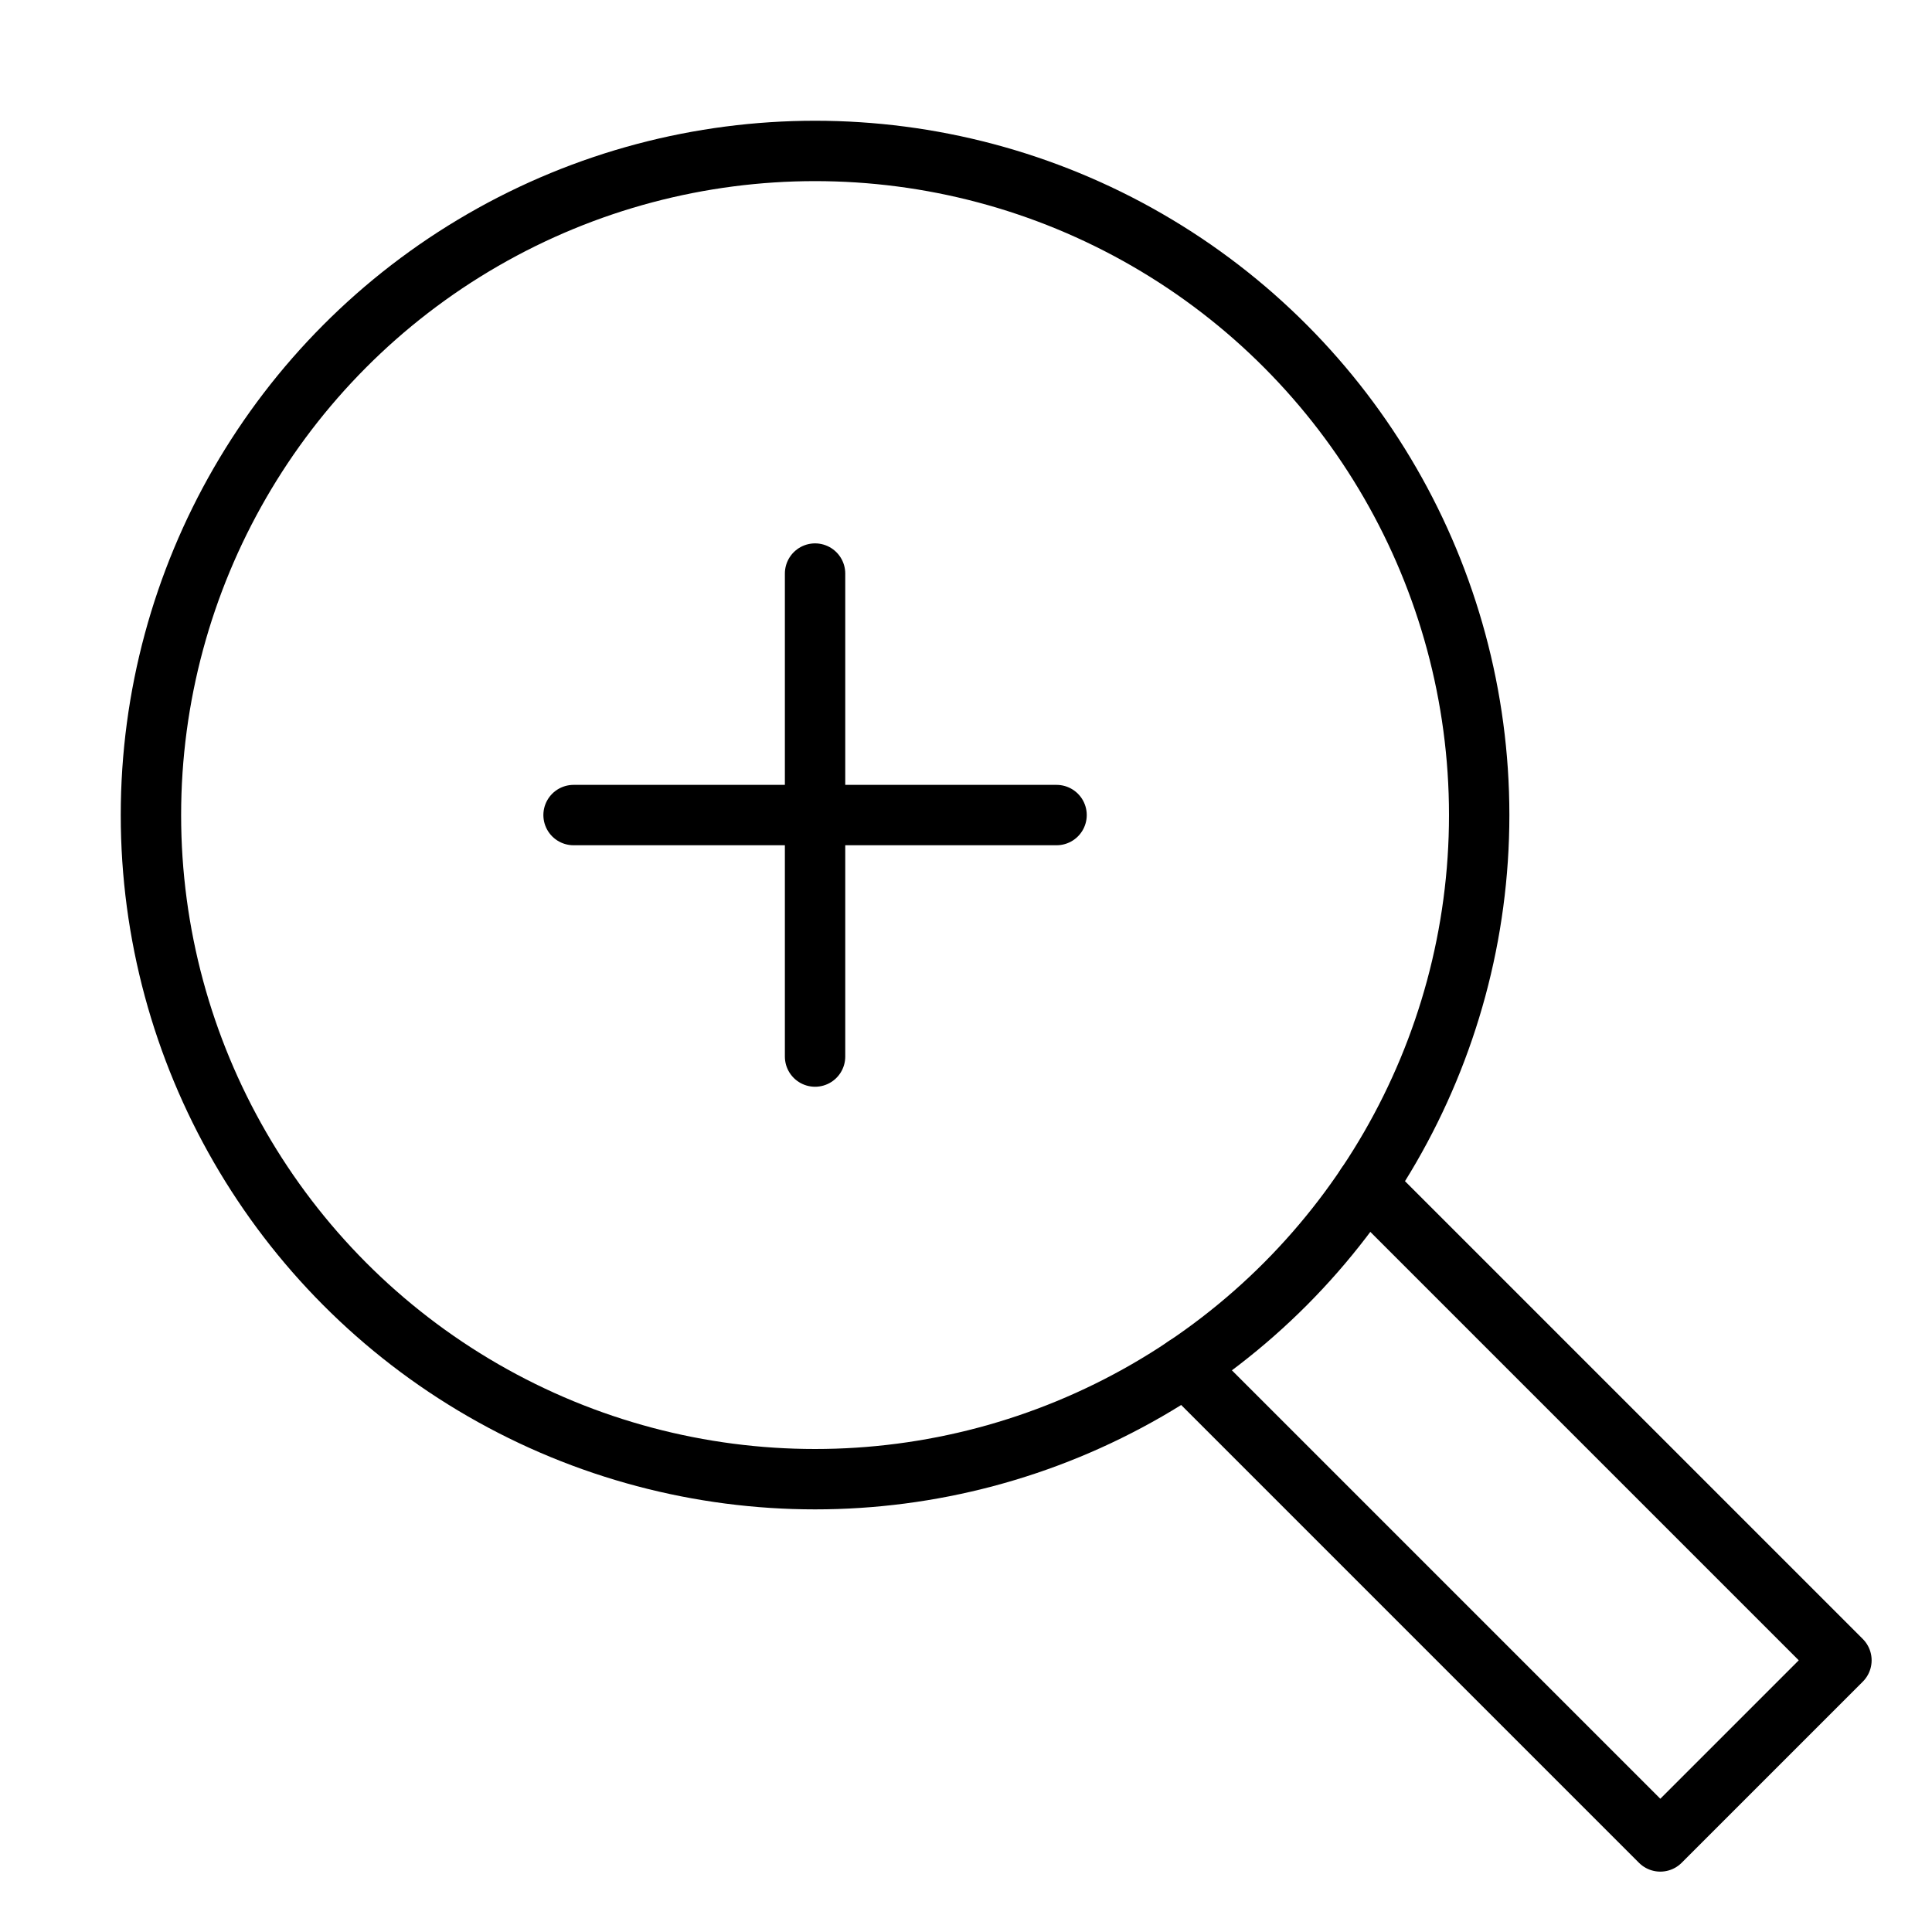
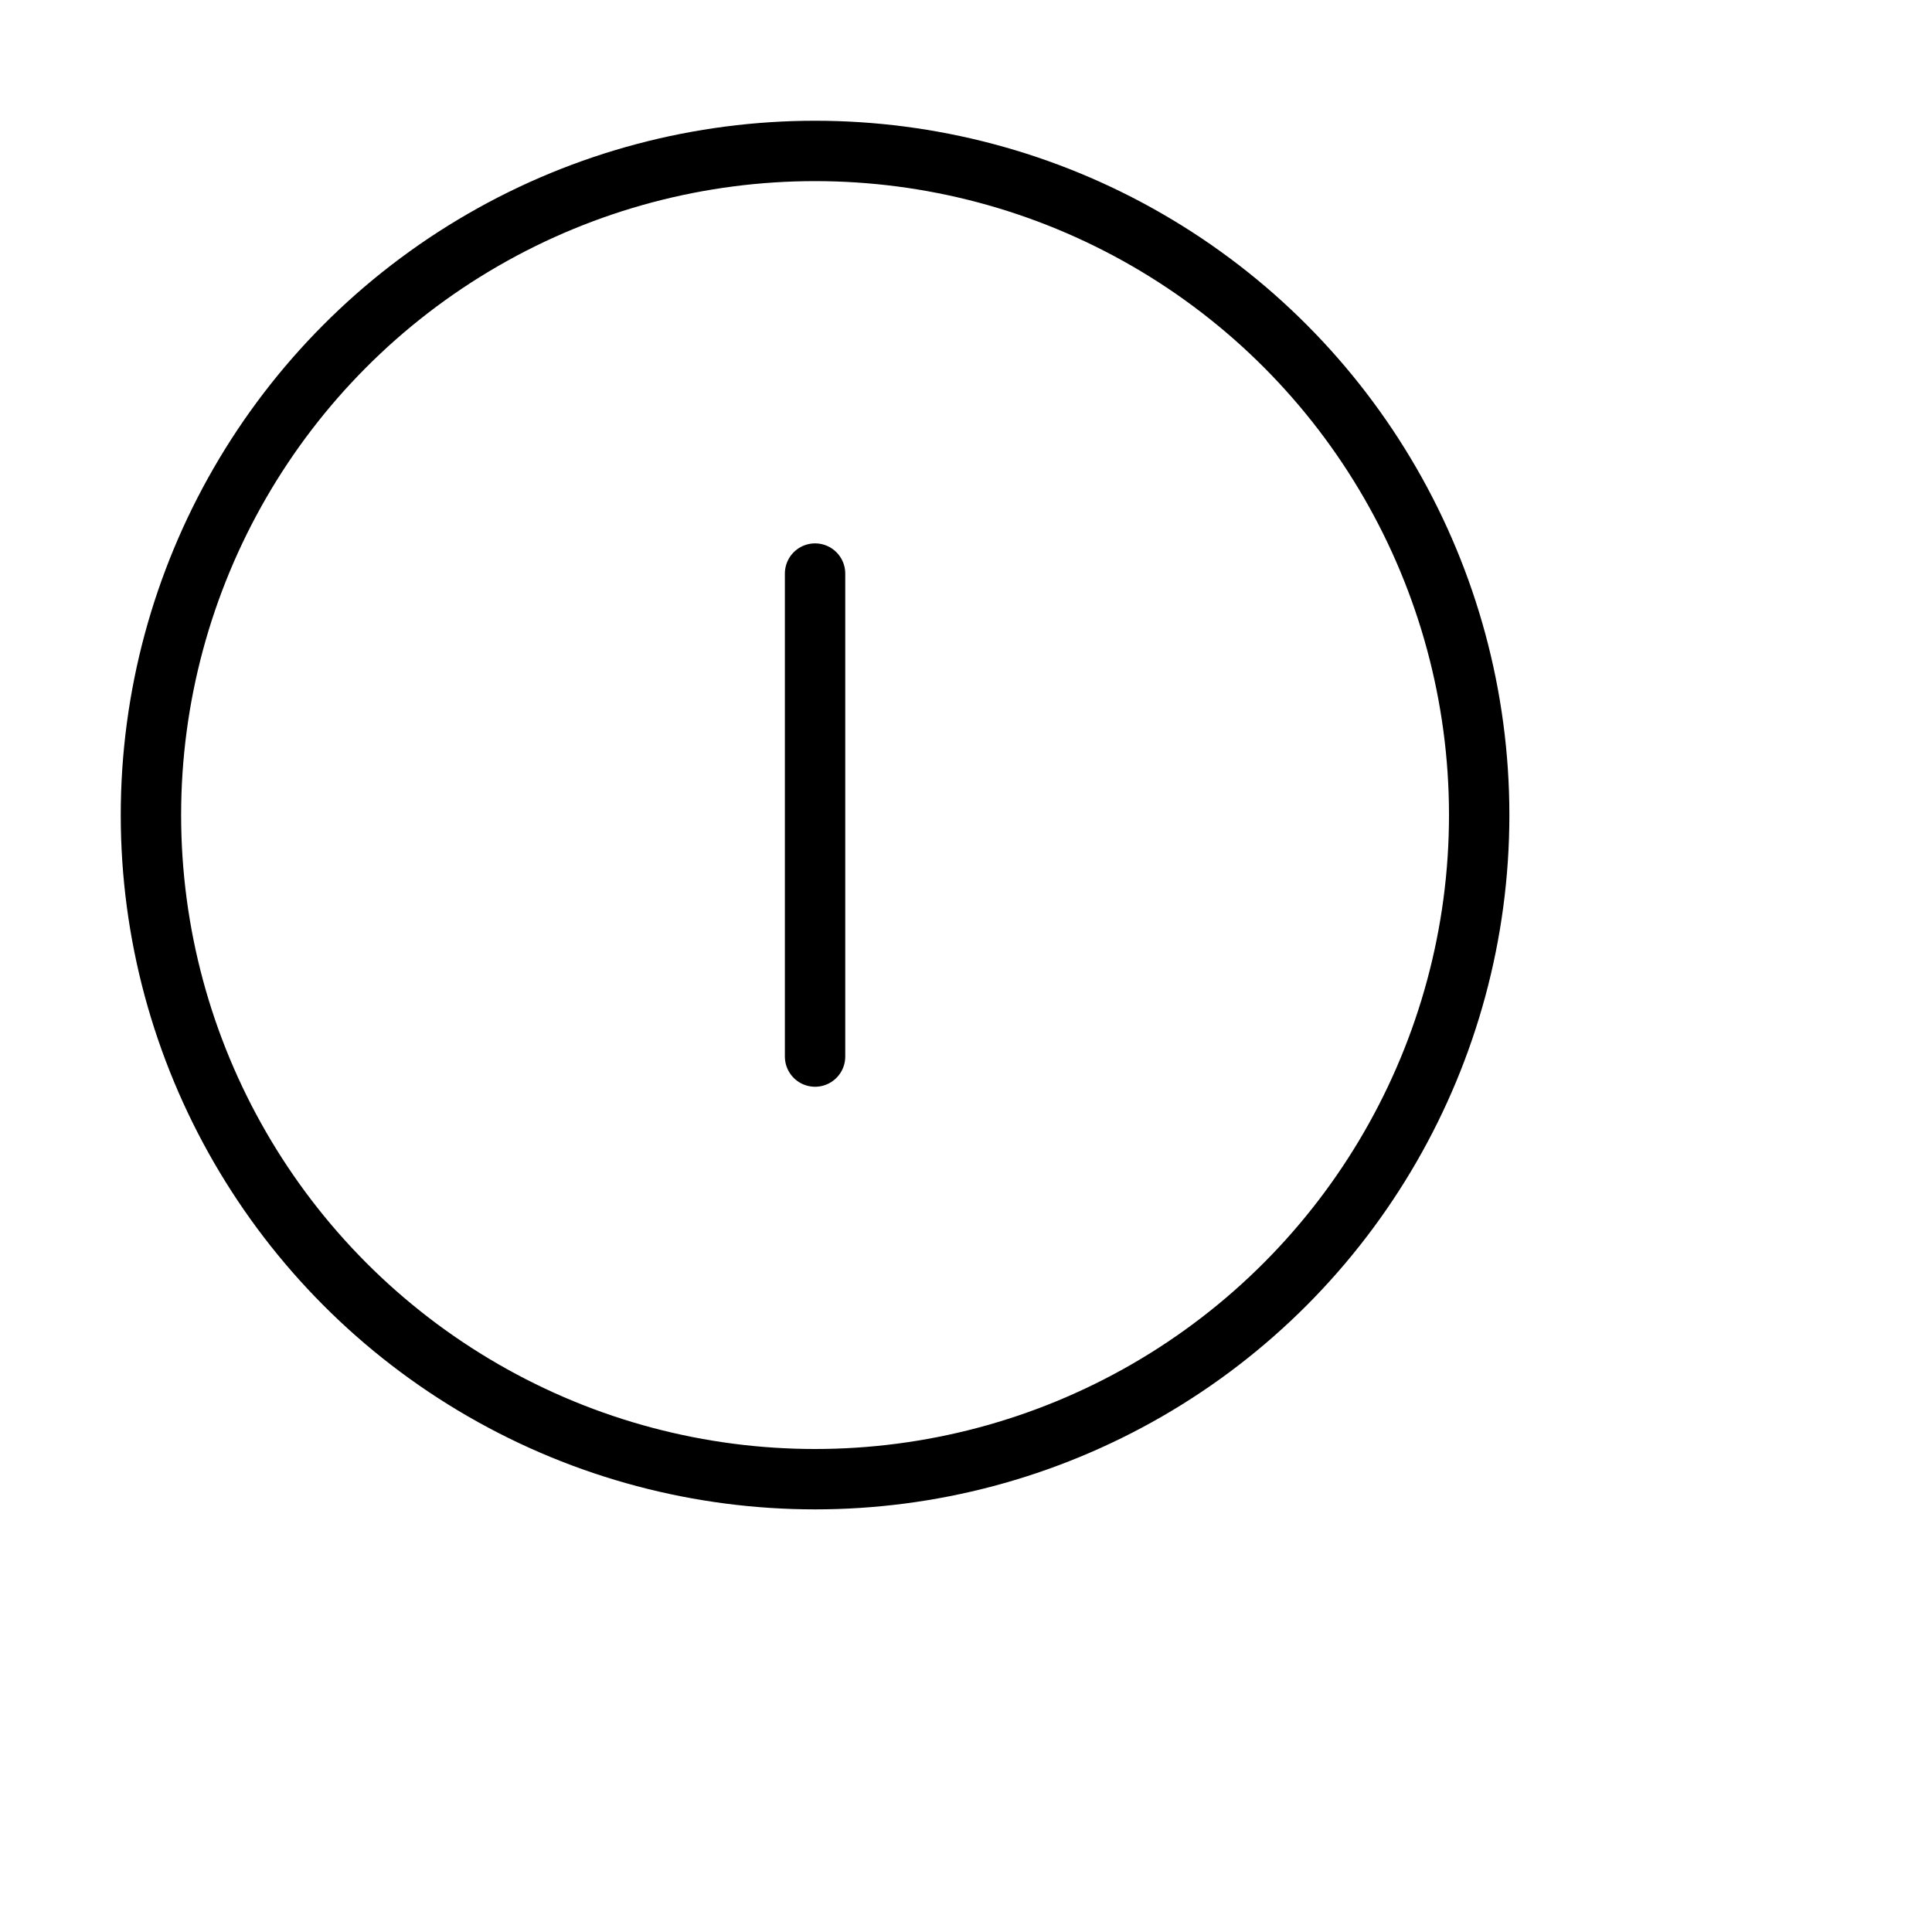
<svg xmlns="http://www.w3.org/2000/svg" viewBox="0 0 32 32">
  <title>magnifier zoom in</title>
  <g stroke-linecap="round" stroke-width="1" fill="none" stroke="#000000" stroke-linejoin="round" class="nc-icon-wrapper" transform="translate(0.5 0.5)">
-     <polyline data-cap="butt" points="22.132 19.132 30 27 27 30 19.132 22.132" />
    <line x1="13" y1="9" x2="13" y2="17" stroke="#000000" />
-     <line x1="17" y1="13" x2="9" y2="13" stroke="#000000" />
    <circle cx="13" cy="13" r="11" />
  </g>
</svg>